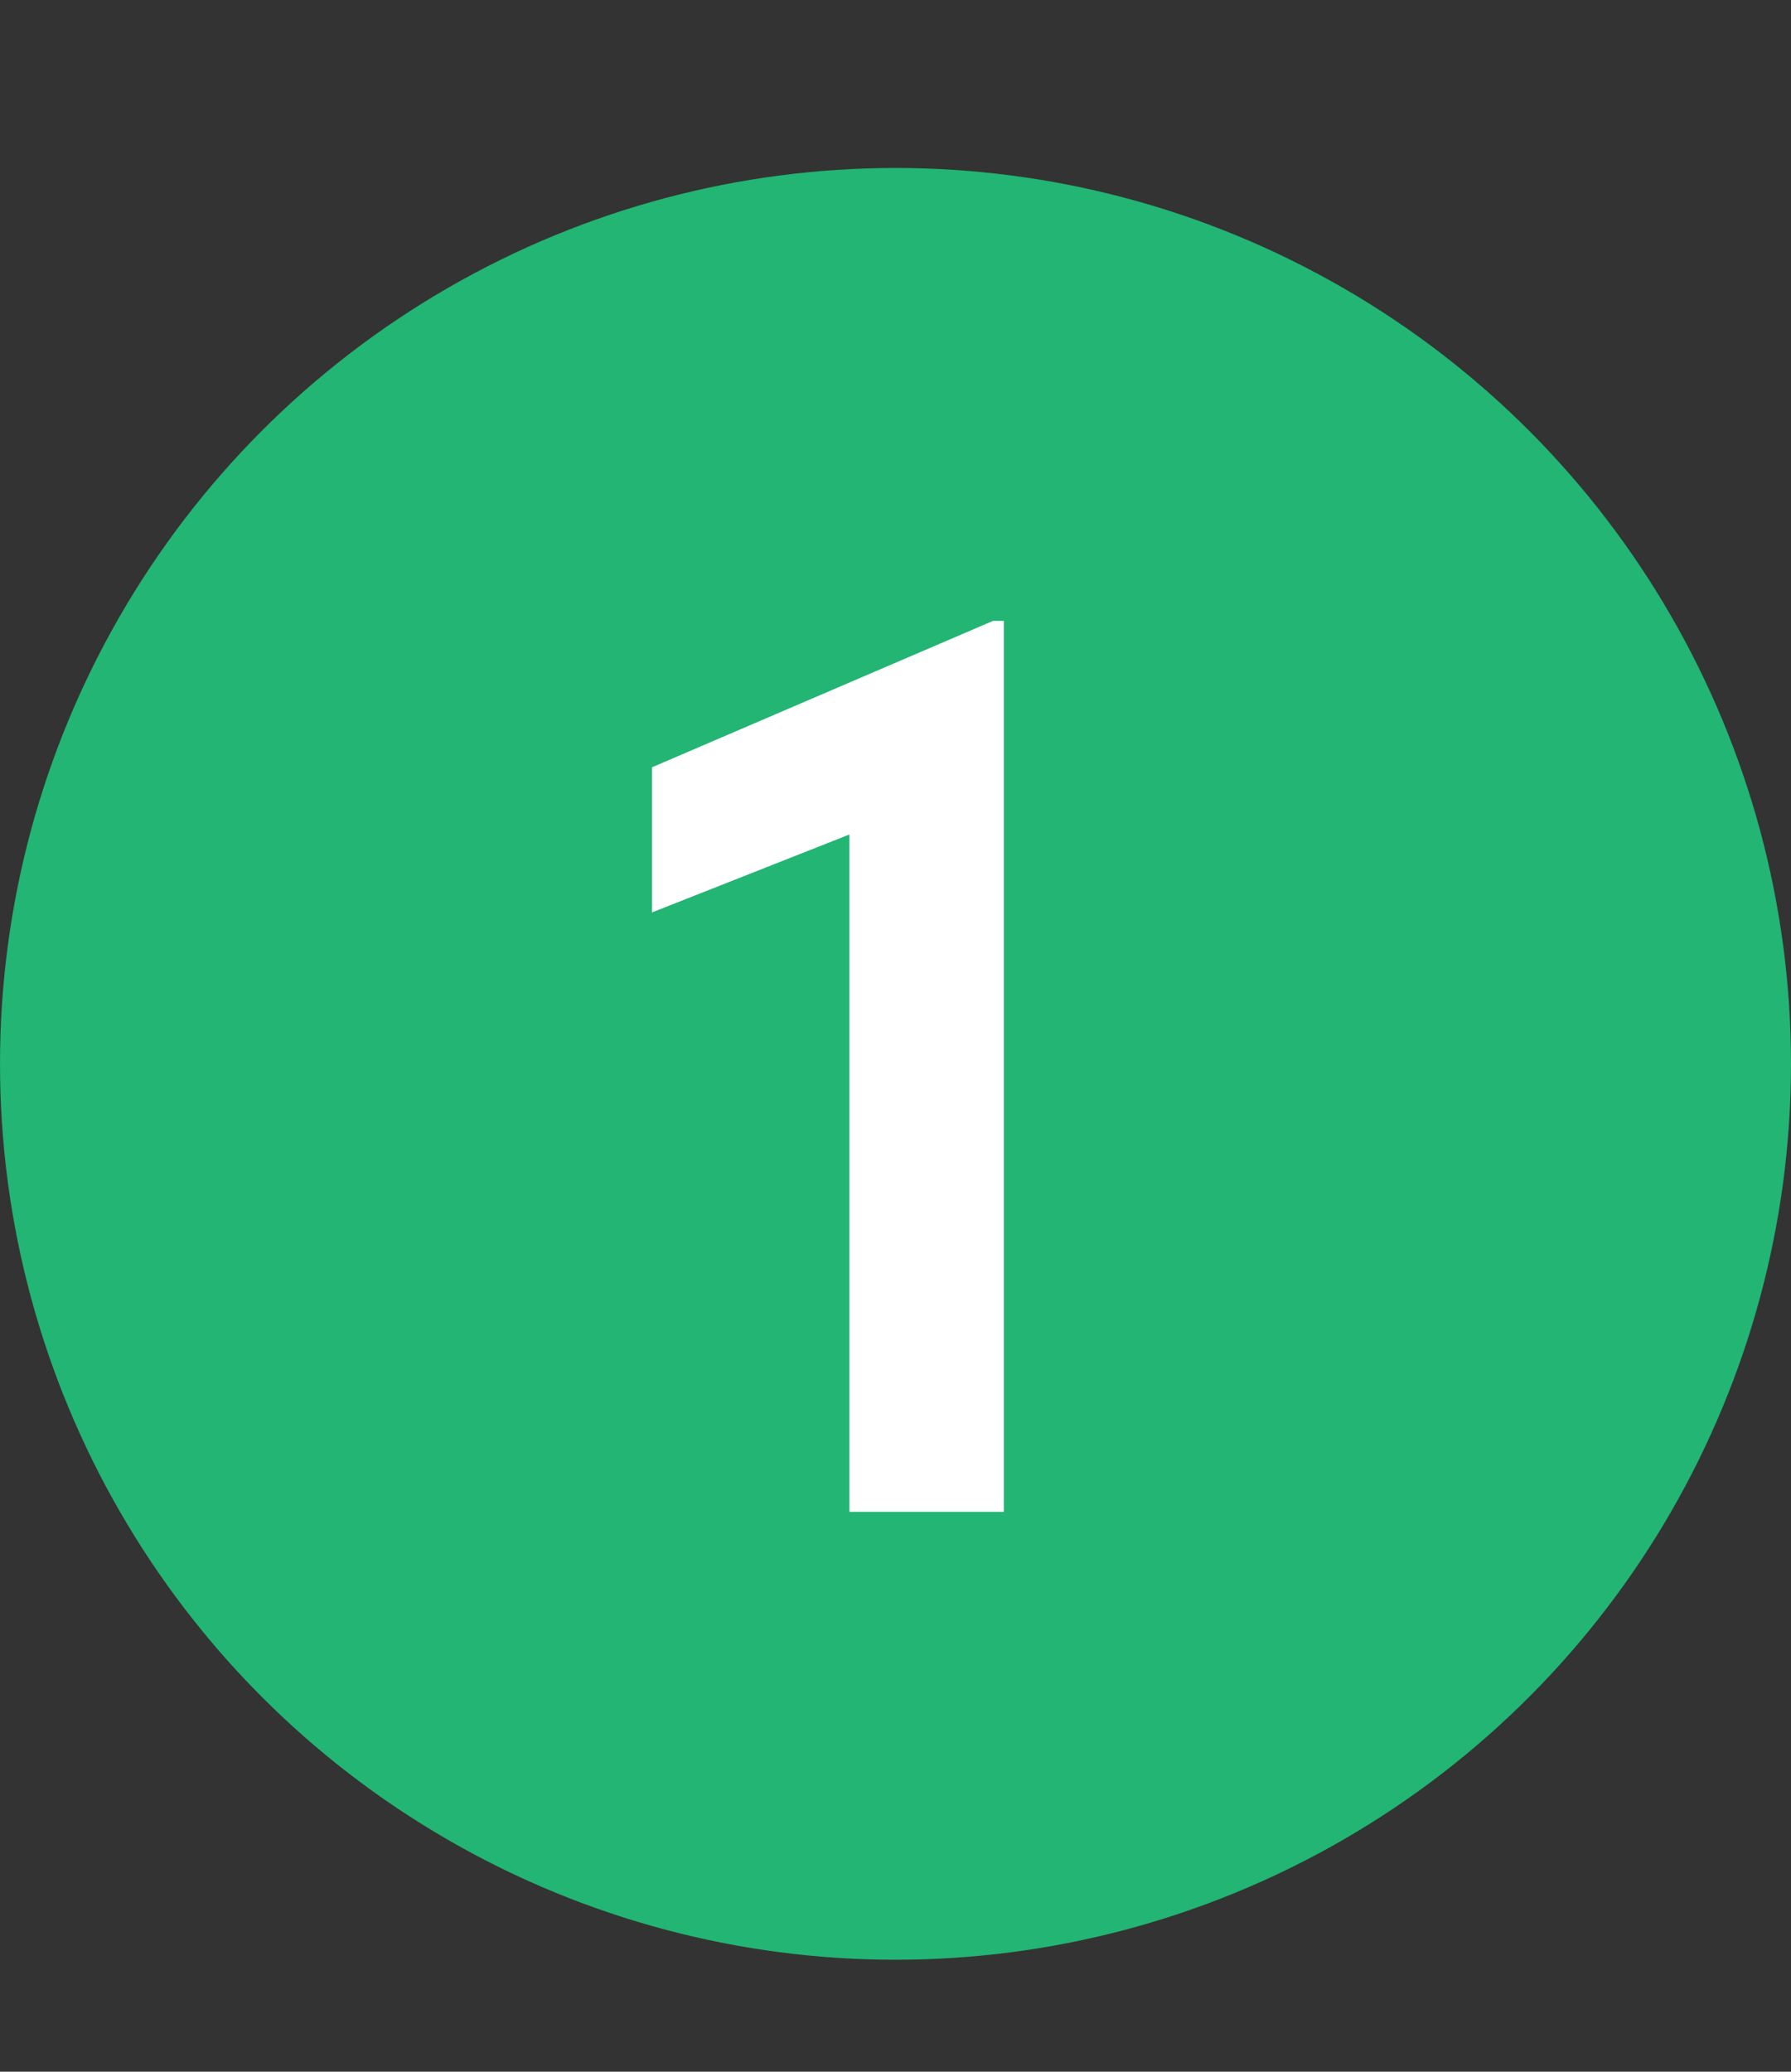
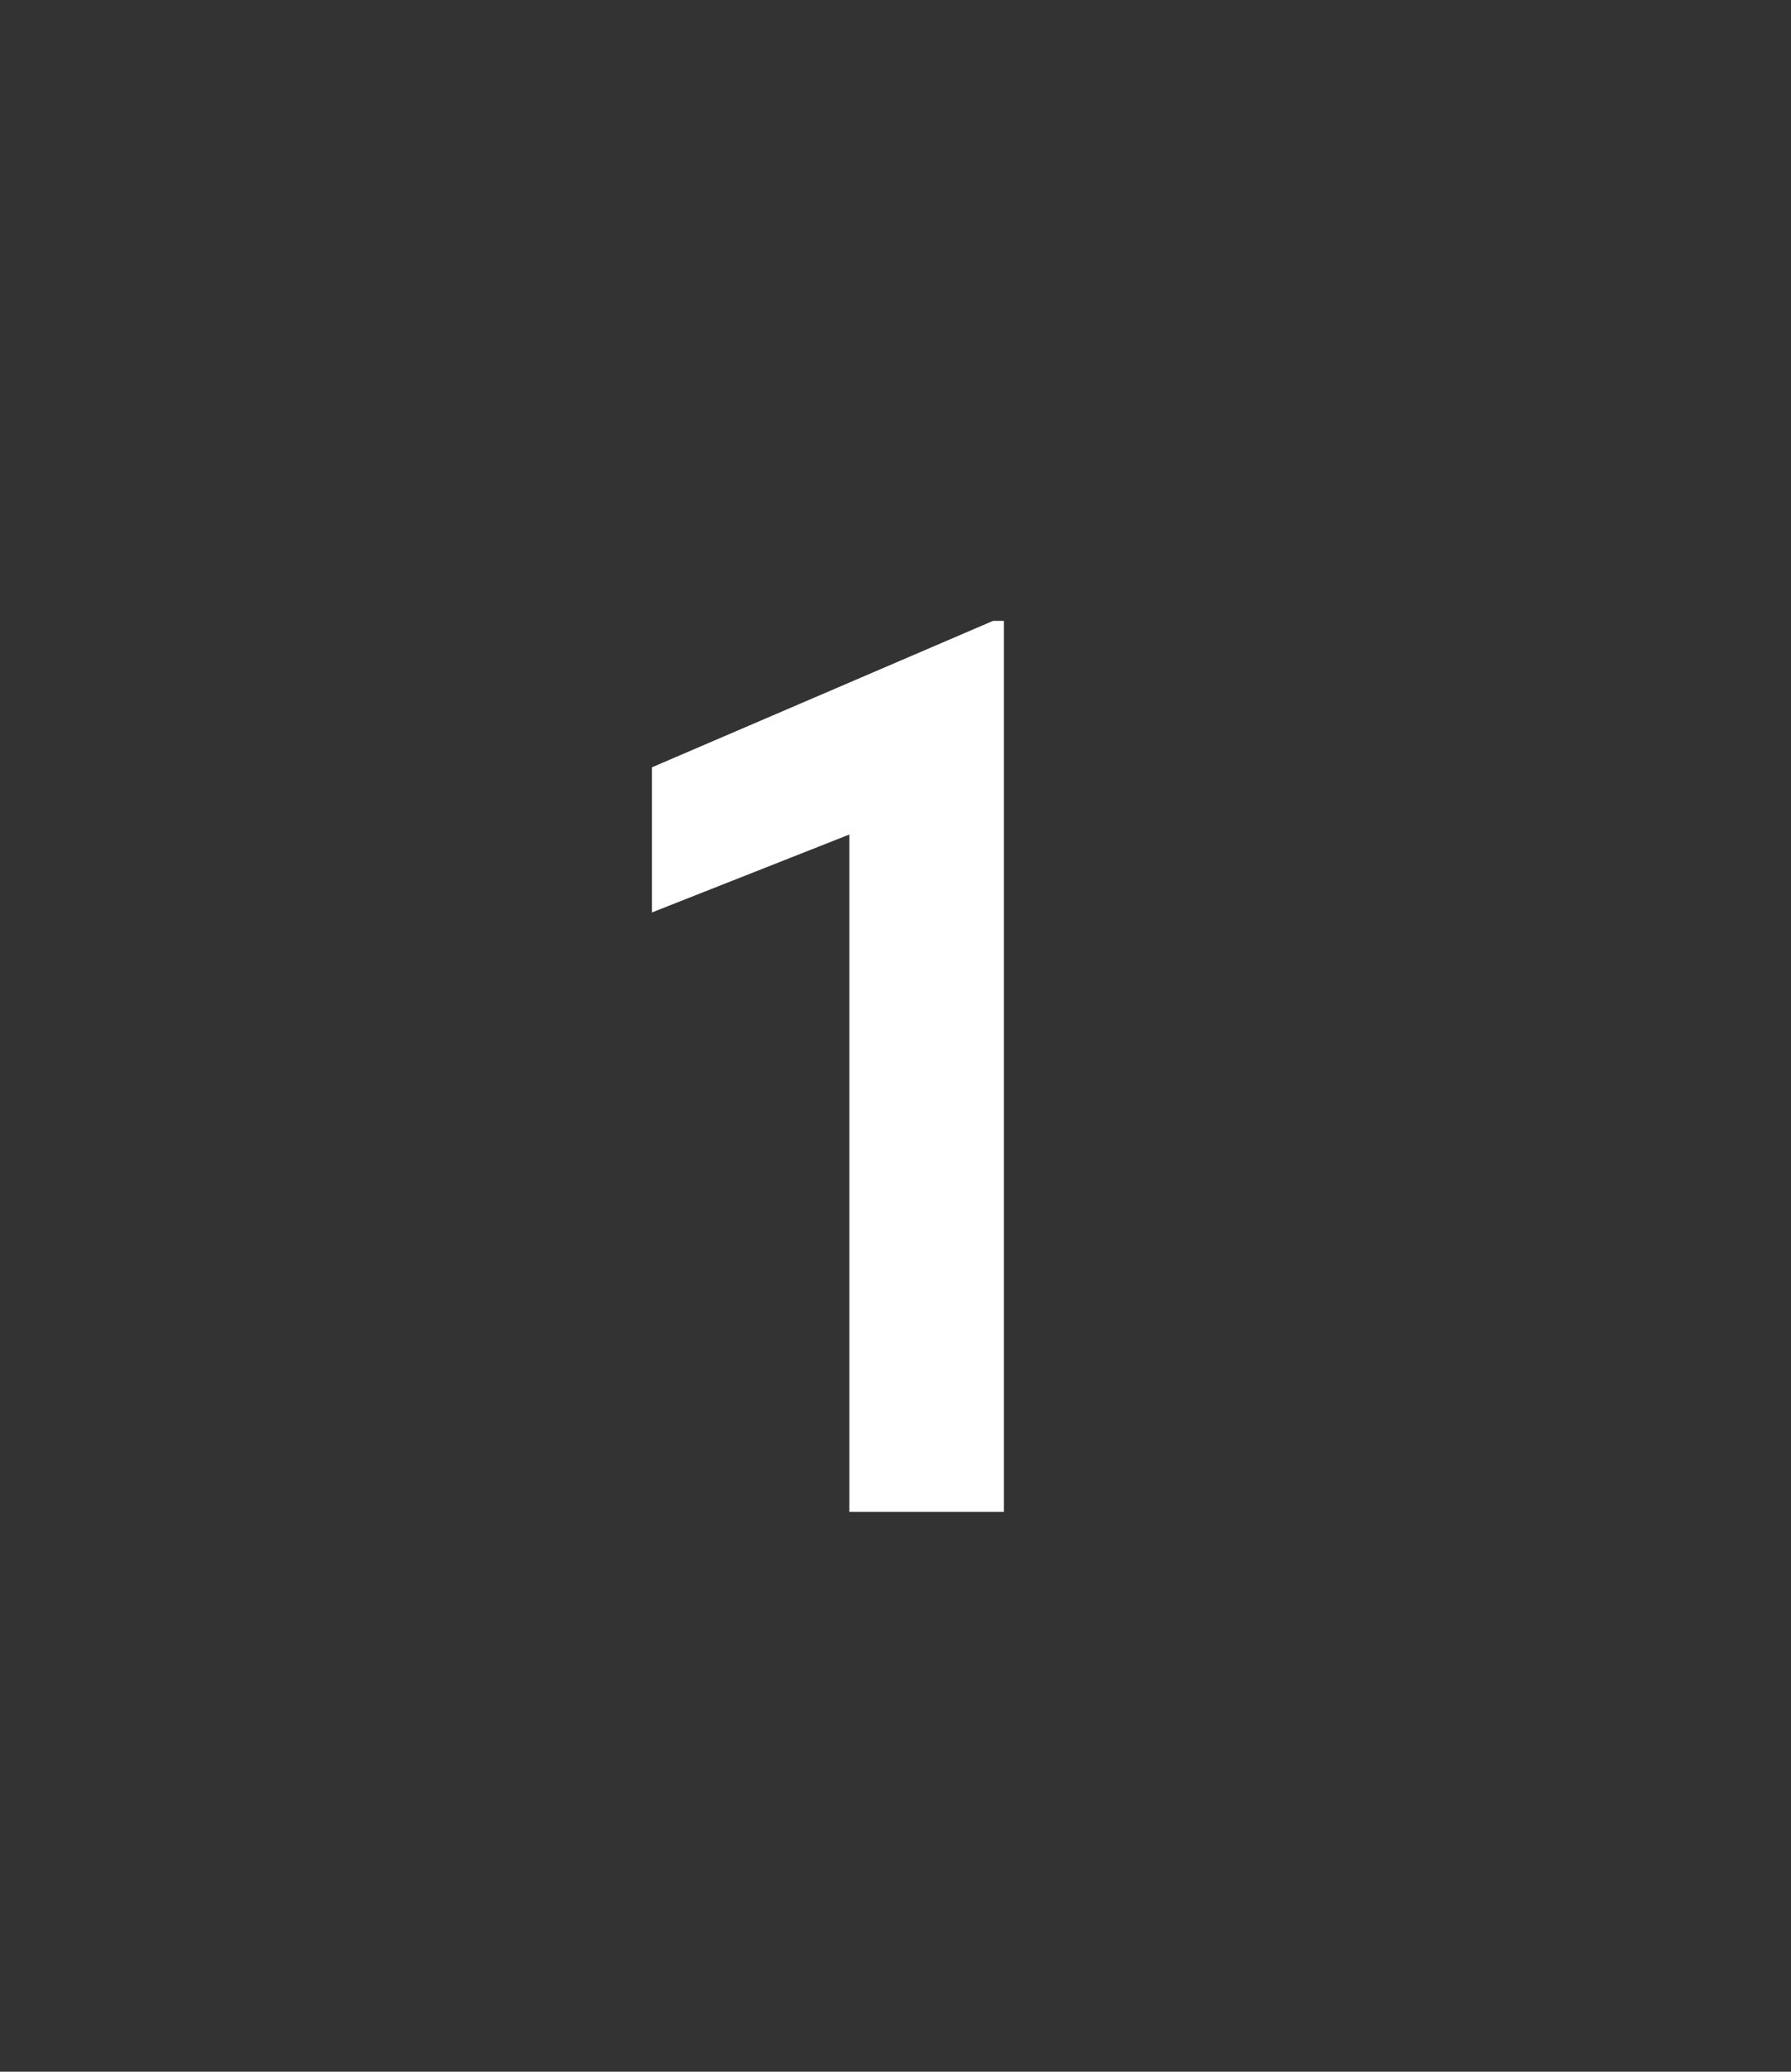
<svg xmlns="http://www.w3.org/2000/svg" width="32" height="37" viewBox="0 0 32 37" fill="none">
  <rect x="0" y="0" width="32" height="37" fill="#333333" stroke="none" />
-   <circle cx="16" cy="19" r="16" fill="#22B573" />
  <path d="M11.648 13.704L17.744 11.088H17.936V27H15.176V14.904L11.648 16.296V13.704Z" fill="white" />
</svg>